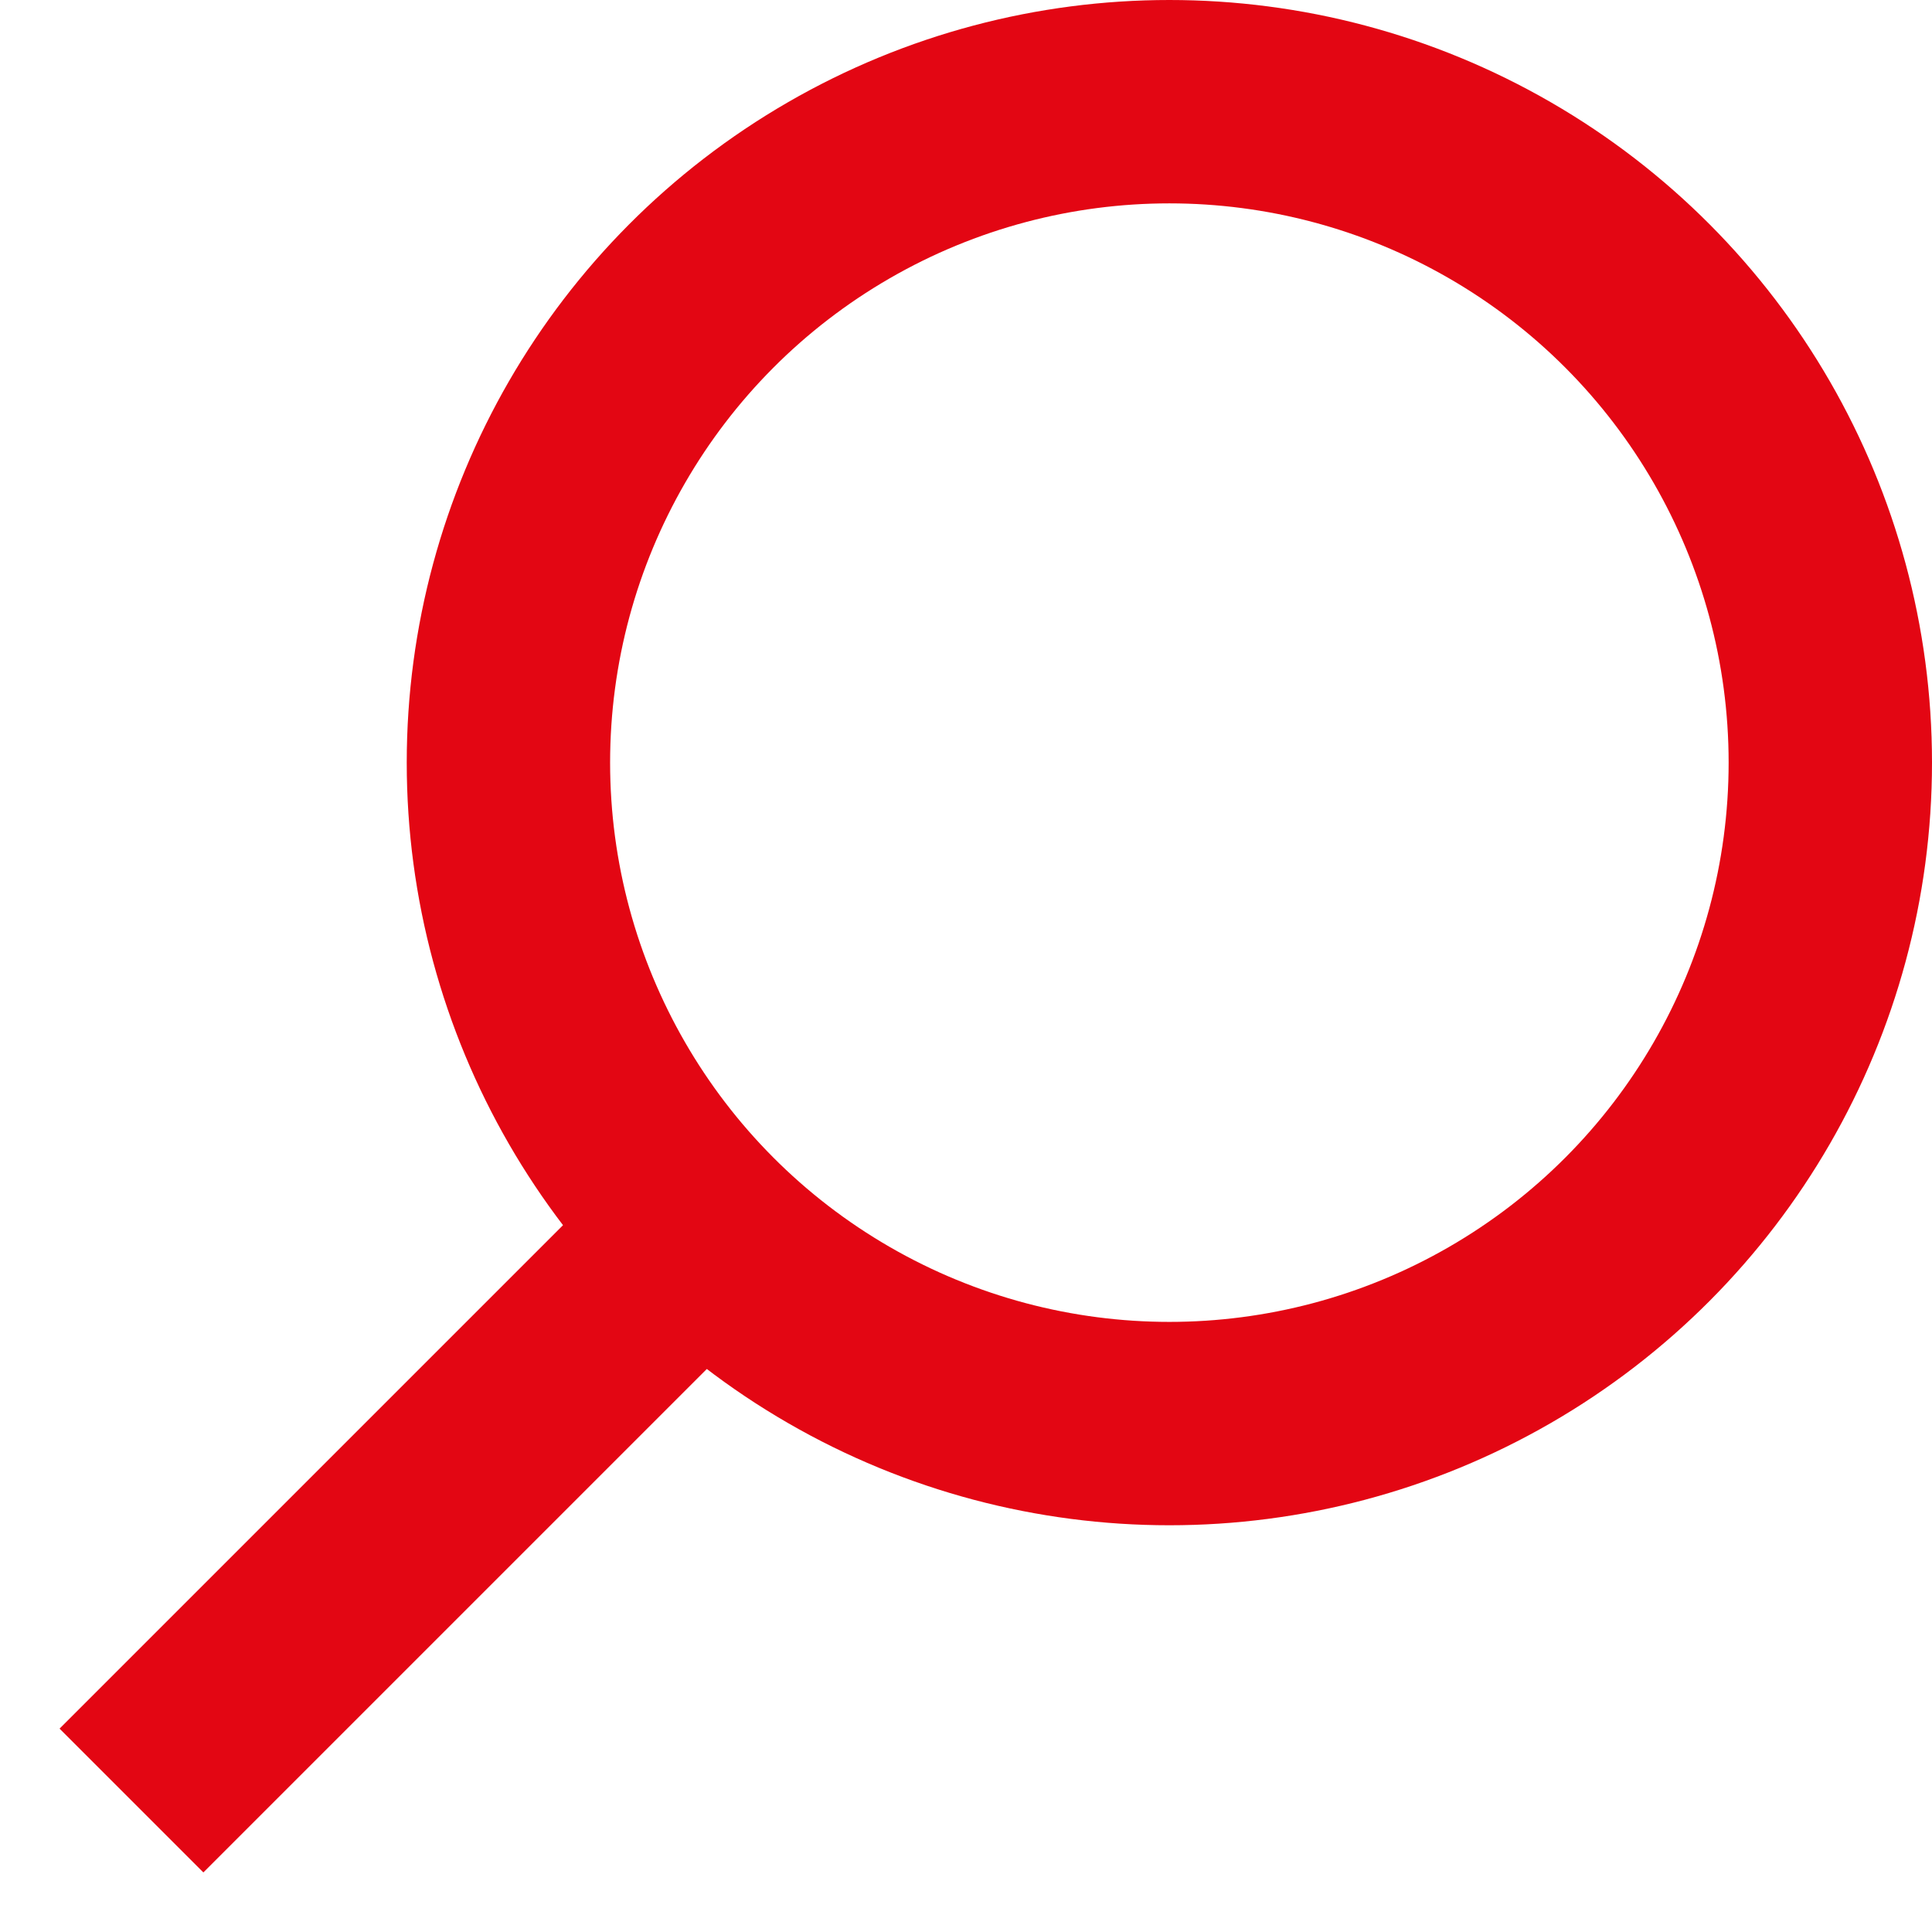
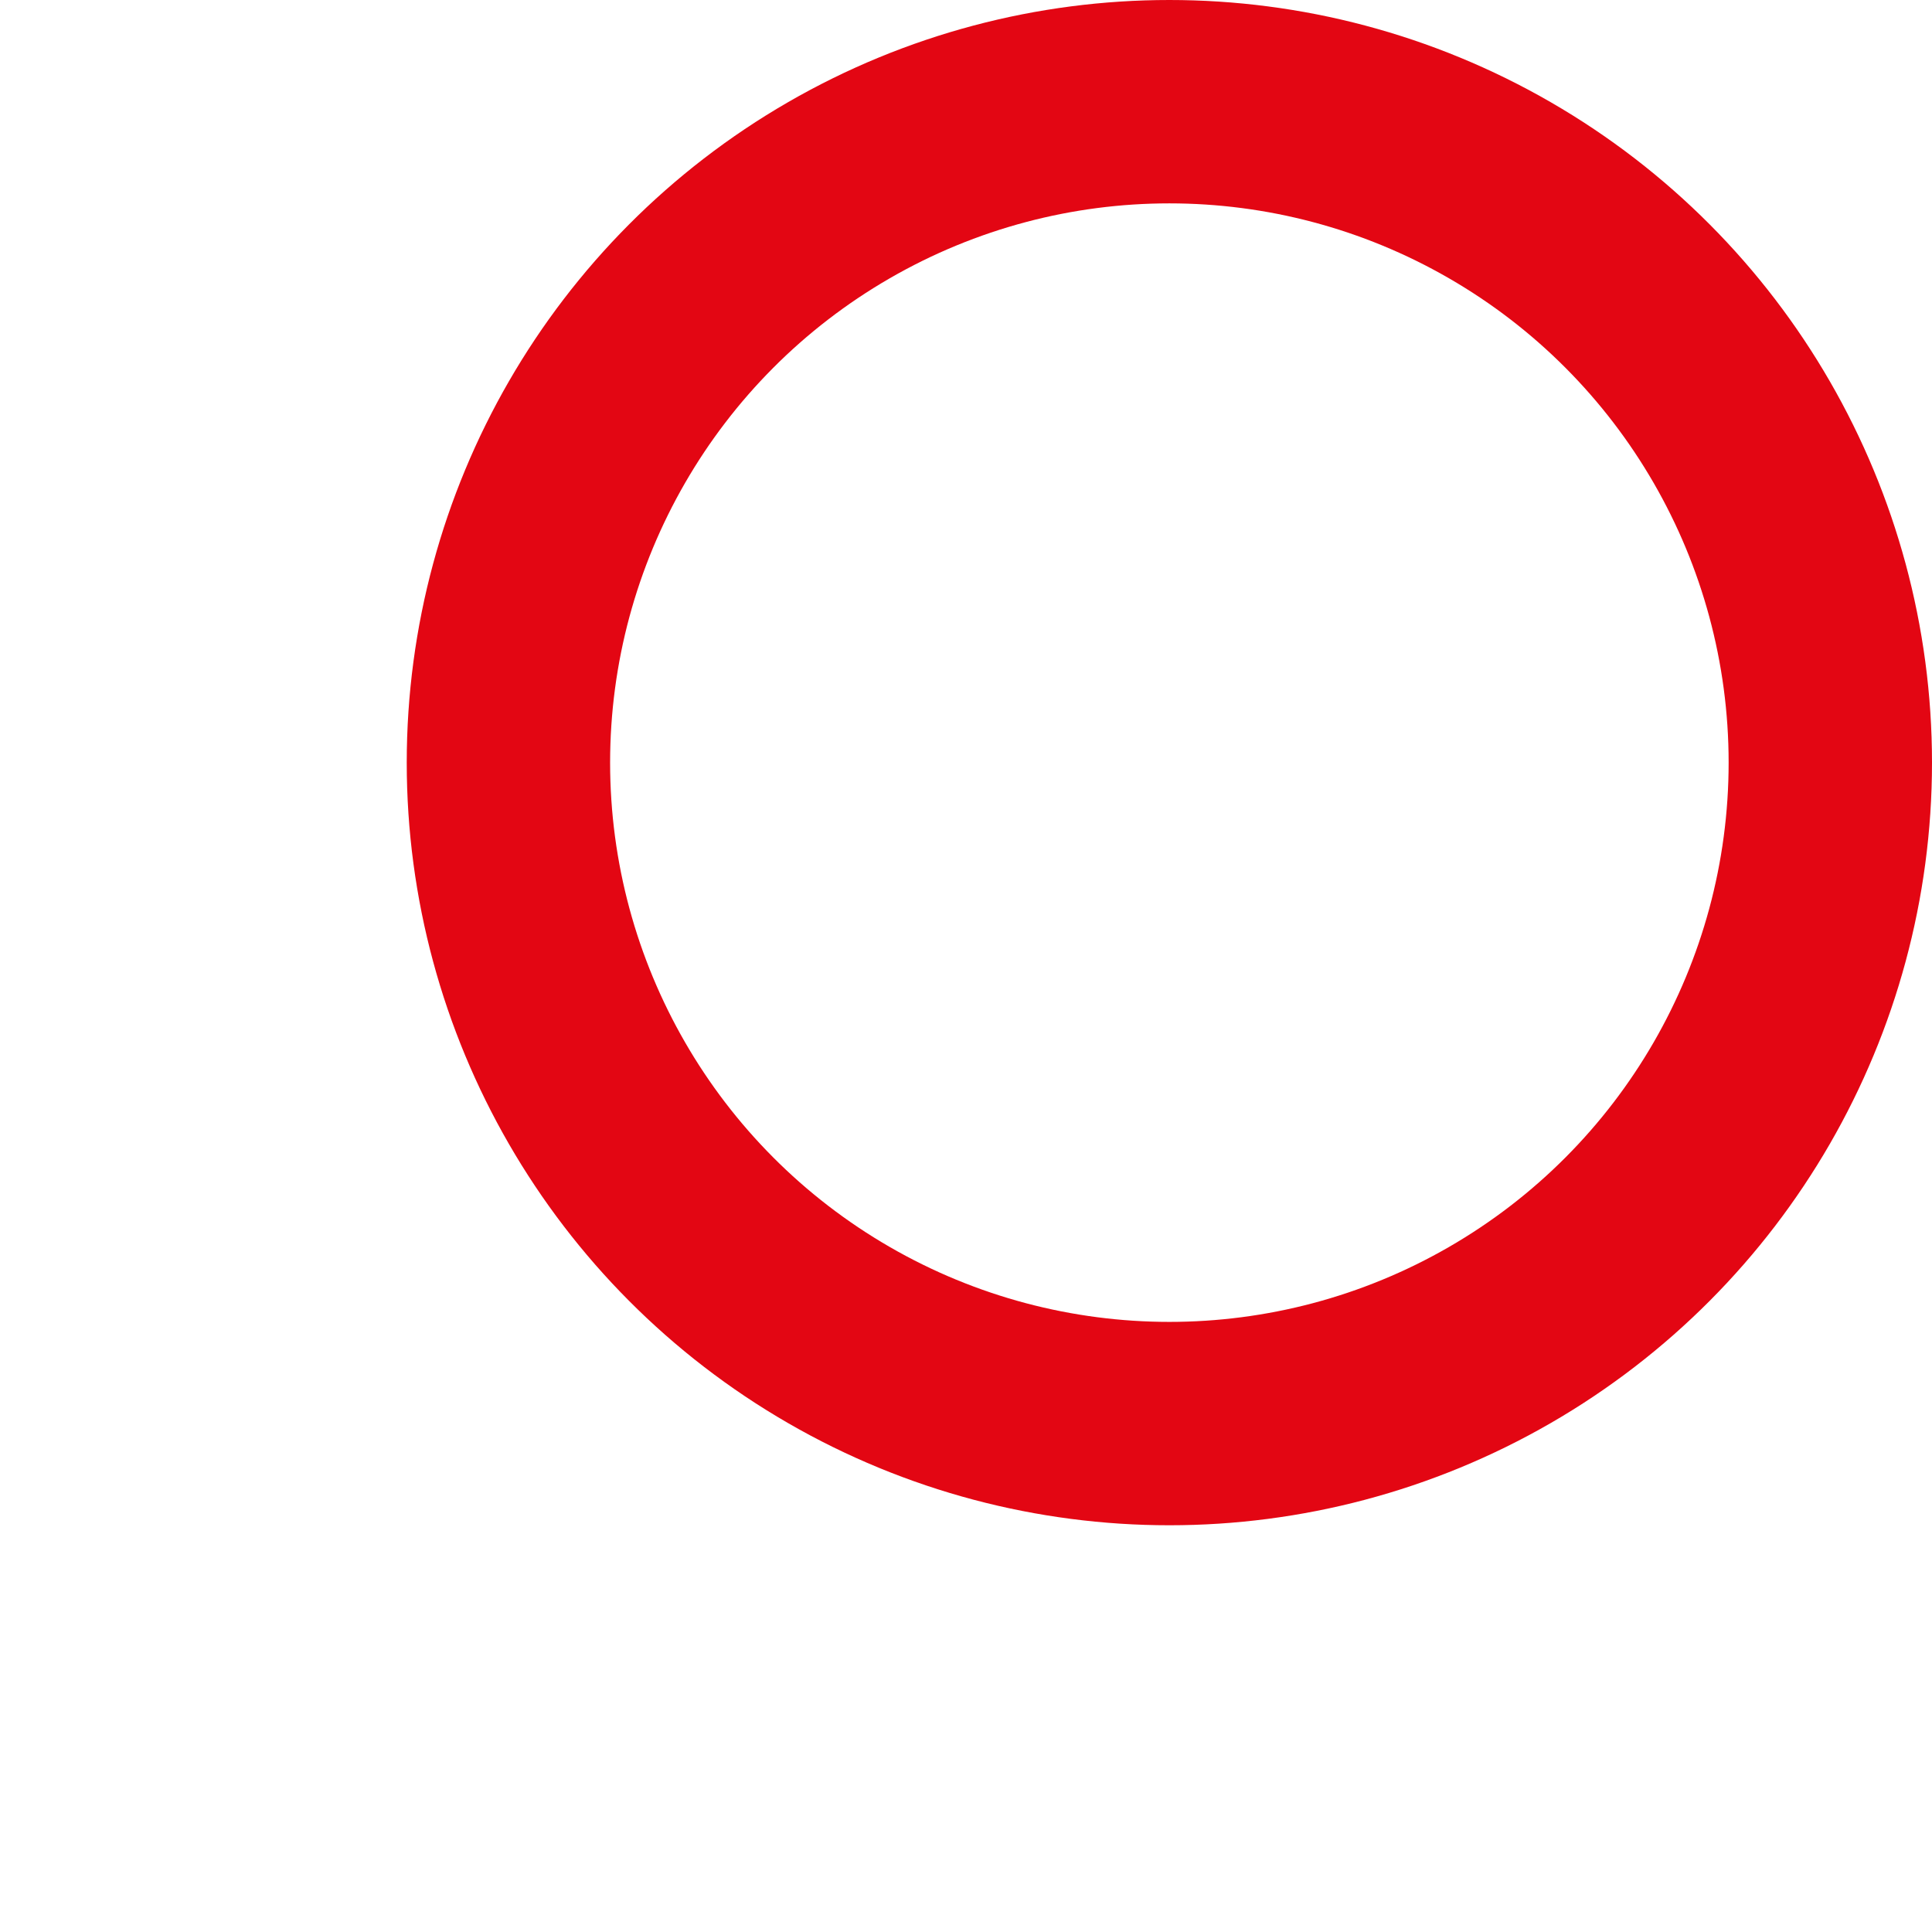
<svg xmlns="http://www.w3.org/2000/svg" height="19" viewBox="0 0 19 19" width="19">
  <g fill="none" fill-rule="evenodd" stroke="#e30613" stroke-width="2" transform="translate(0 1)">
    <circle cx="11.5" cy="6.5" r="6.5" />
-     <path d="m6.5 11.5-4.5 4.5" stroke-linecap="square" />
  </g>
</svg>